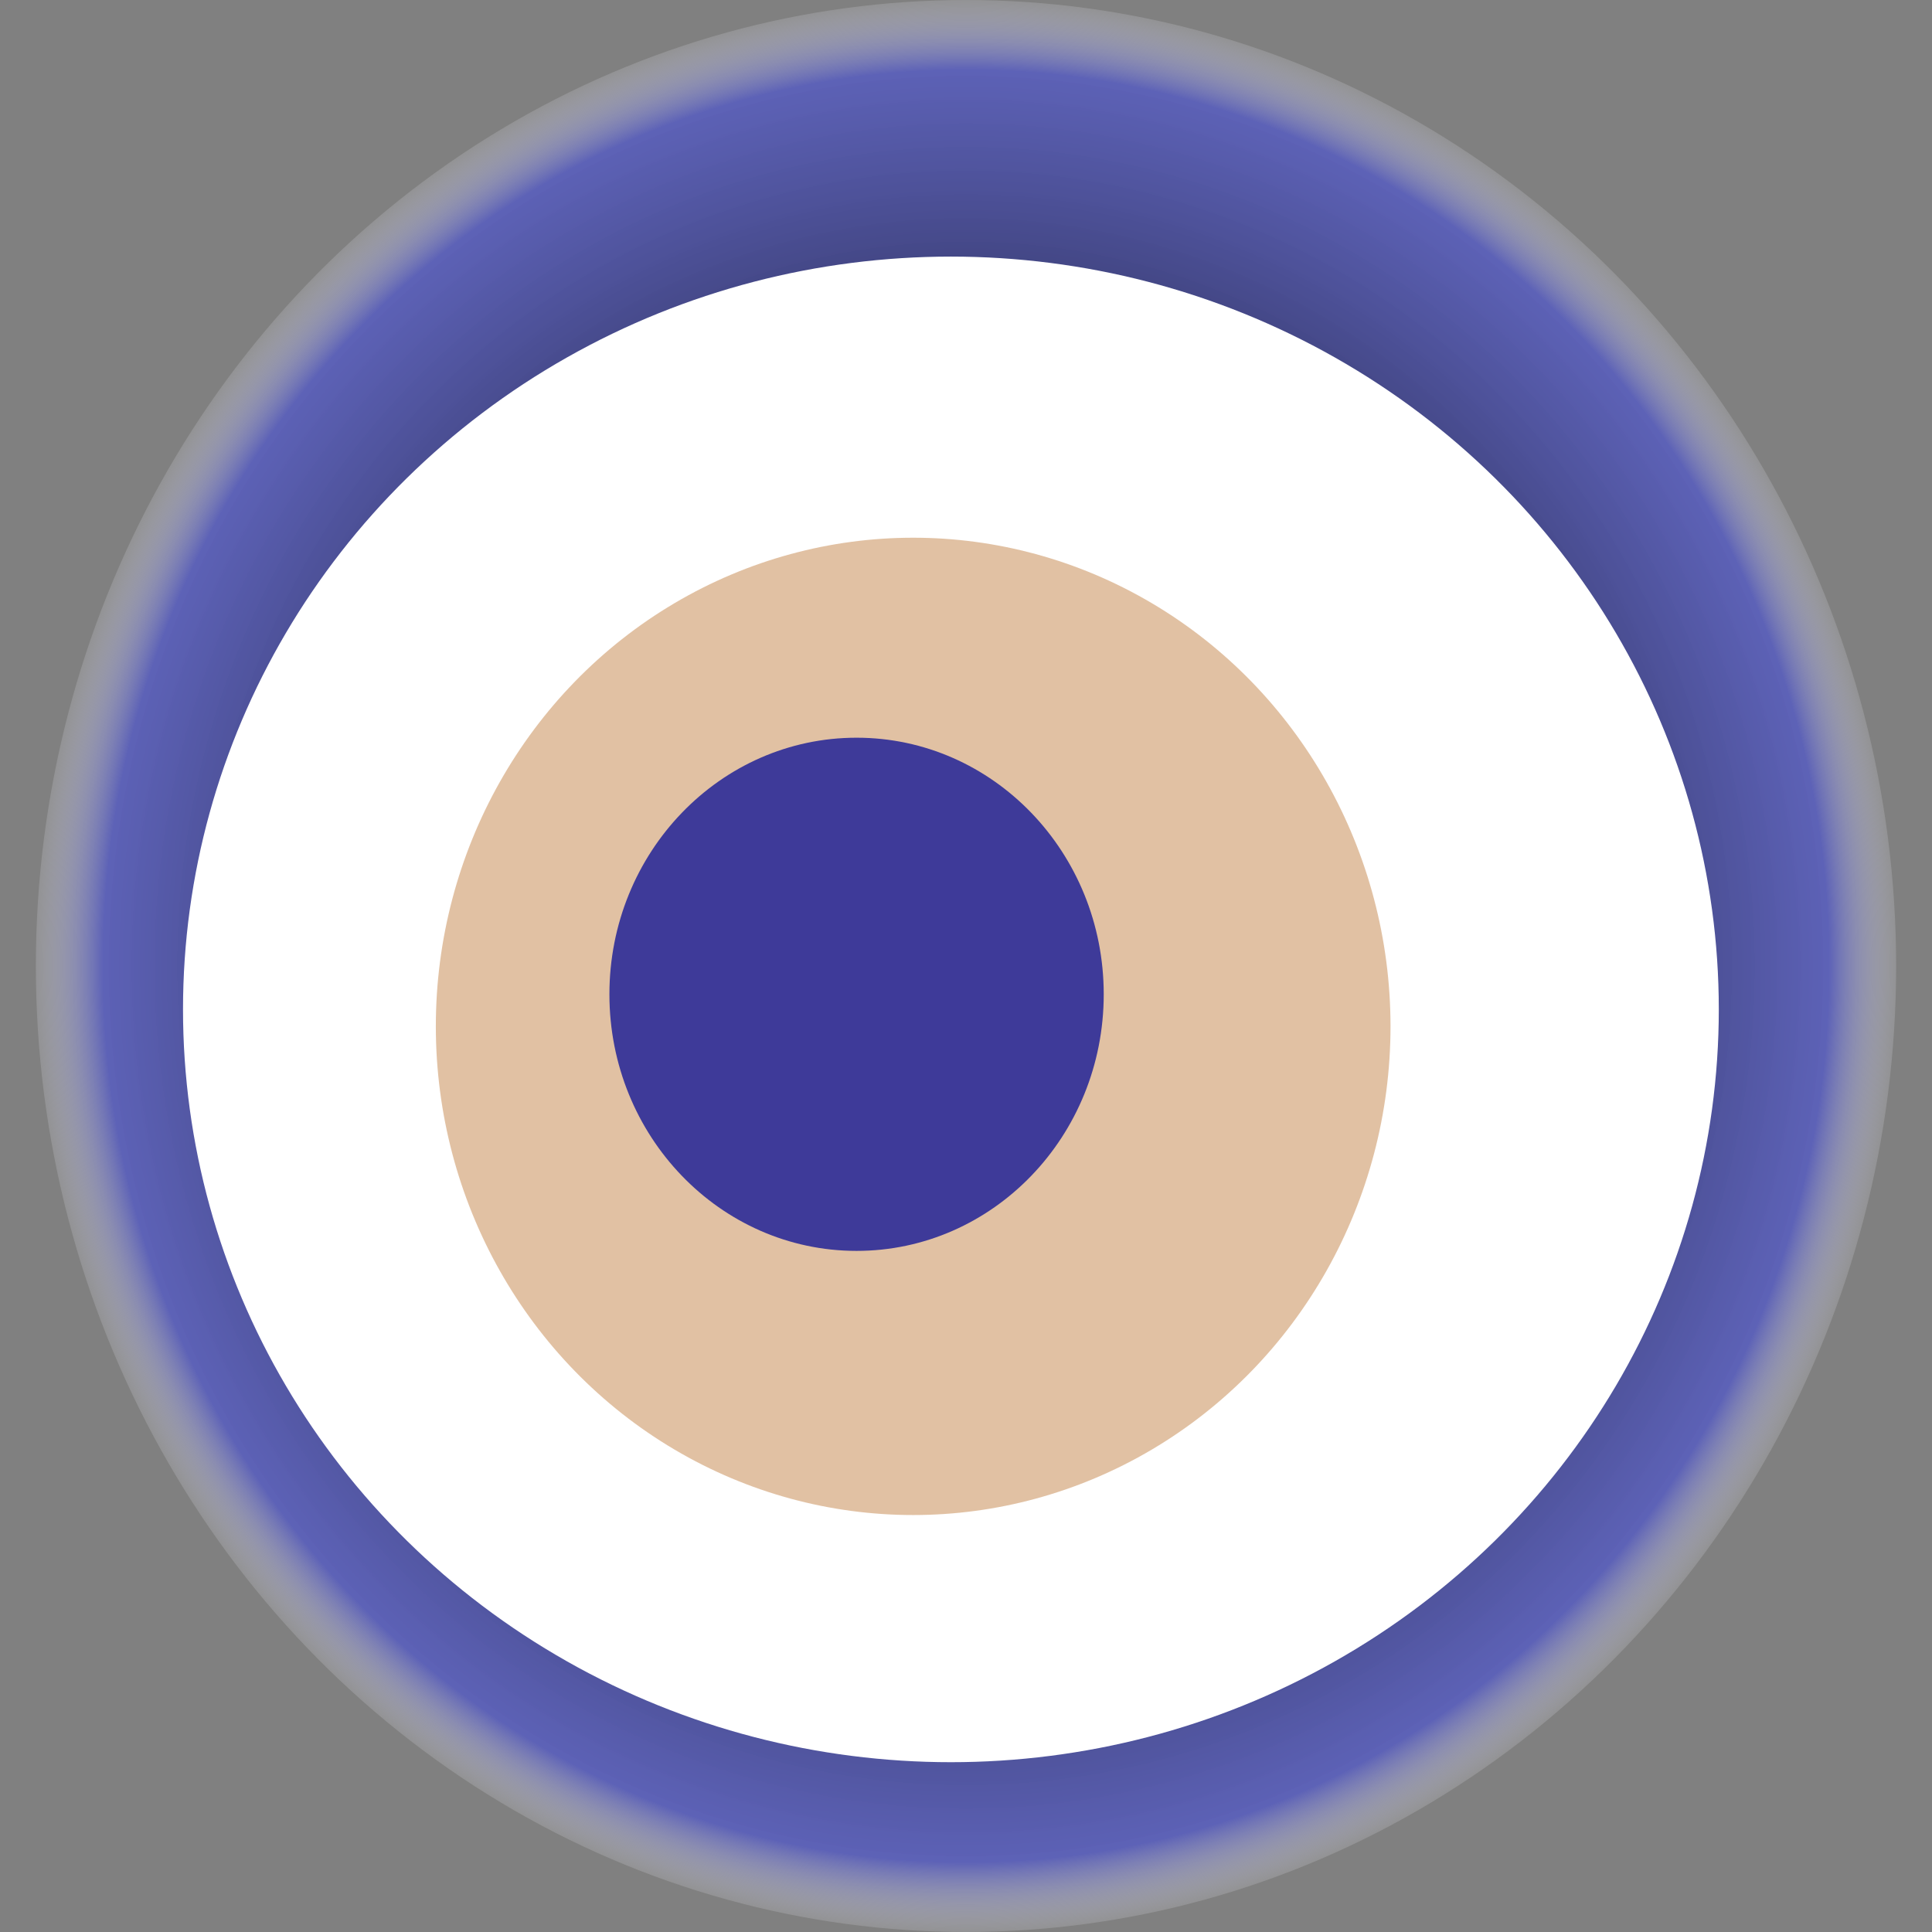
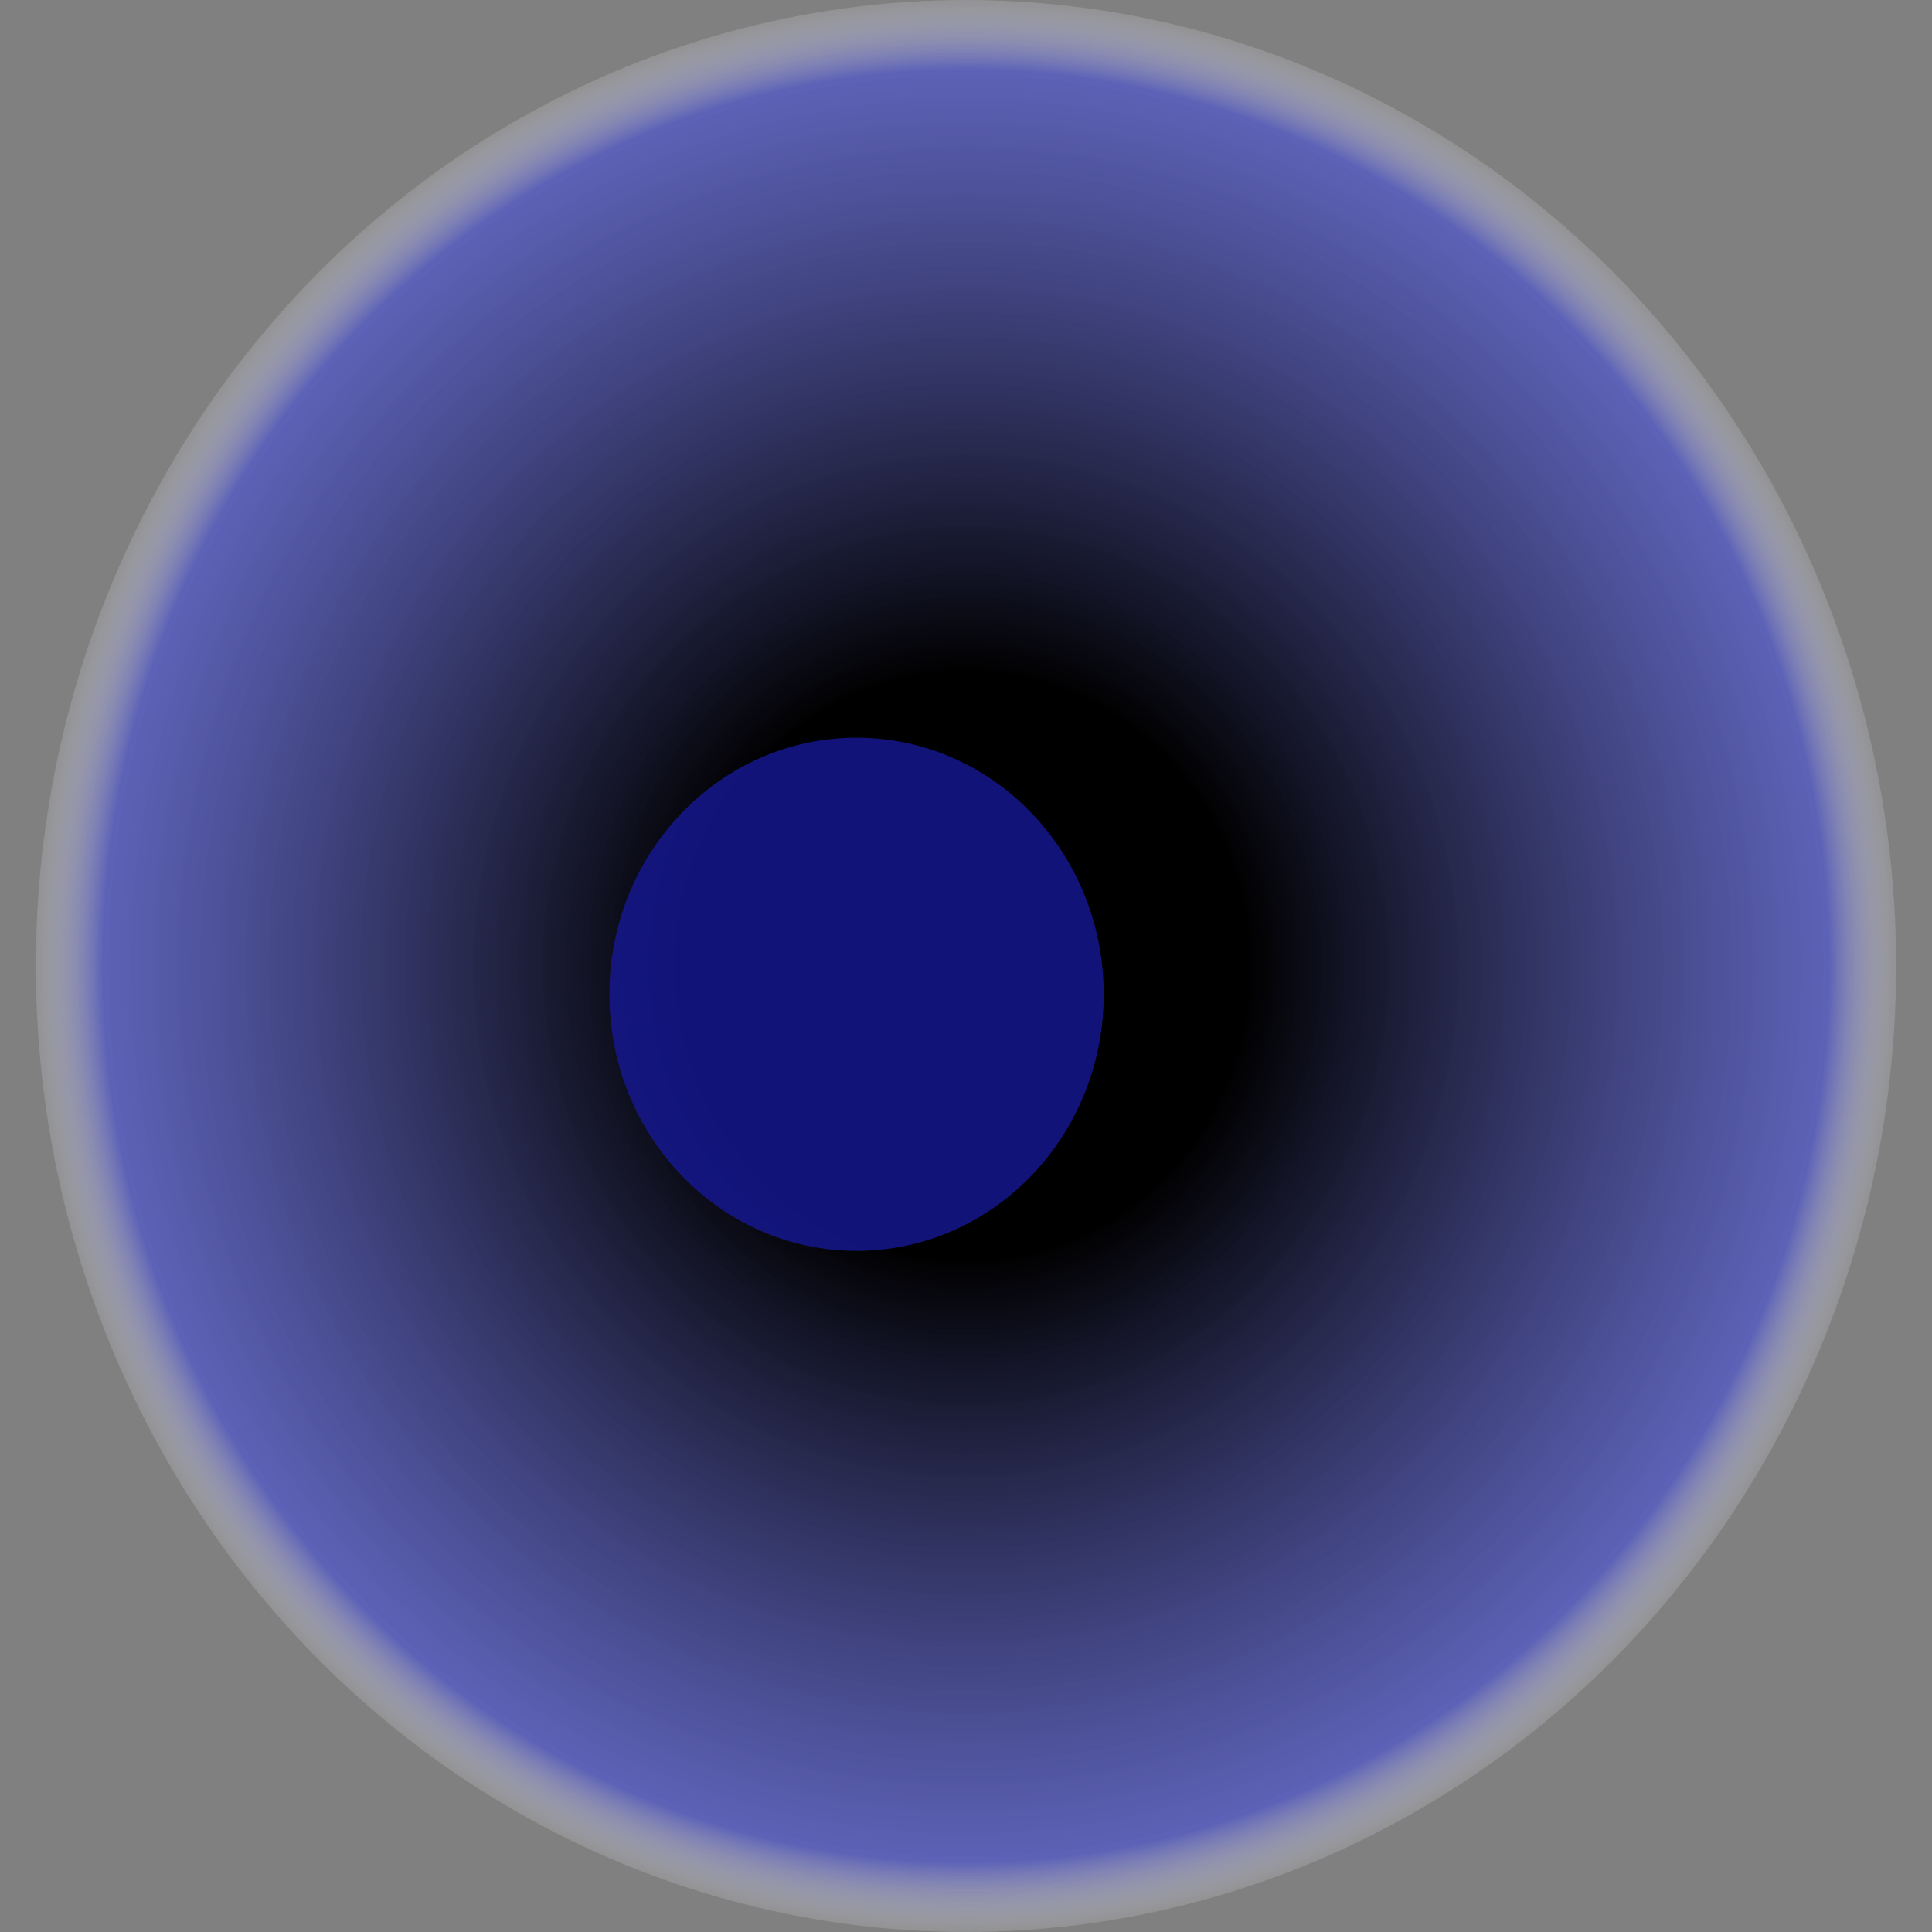
<svg xmlns="http://www.w3.org/2000/svg" width="1024" height="1024">
  <rect width="100%" height="100%" fill="#808080" stroke="none" />
  <g>
    <title>0xa3bcec11af5eceae4e9959cfab32fd59daa0c0dc</title>
    <ellipse ry="512" rx="493" cy="512" cx="512" fill="url(#e_1_g)" />
-     <ellipse ry="399" rx="407" cy="535" cx="504" fill="#FFF" />
-     <ellipse ry="259" rx="253" cy="544" cx="484" fill="rgba(196,132,73,0.5)" />
    <ellipse ry="136" rx="131" cy="527" cx="454" fill="rgba(22, 24, 150, 0.8)" />
    <animateTransform attributeName="transform" begin="0s" dur="14s" type="rotate" from="360 512 512" to="0 512 512" repeatCount="indefinite" />
    <defs>
      <radialGradient id="e_1_g">
        <stop offset="30%" stop-color="#000" />
        <stop offset="92%" stop-color="rgba(84,90,196,0.8)" />
        <stop offset="100%" stop-color="rgba(255,255,255,0.1)" />
      </radialGradient>
    </defs>
  </g>
</svg>